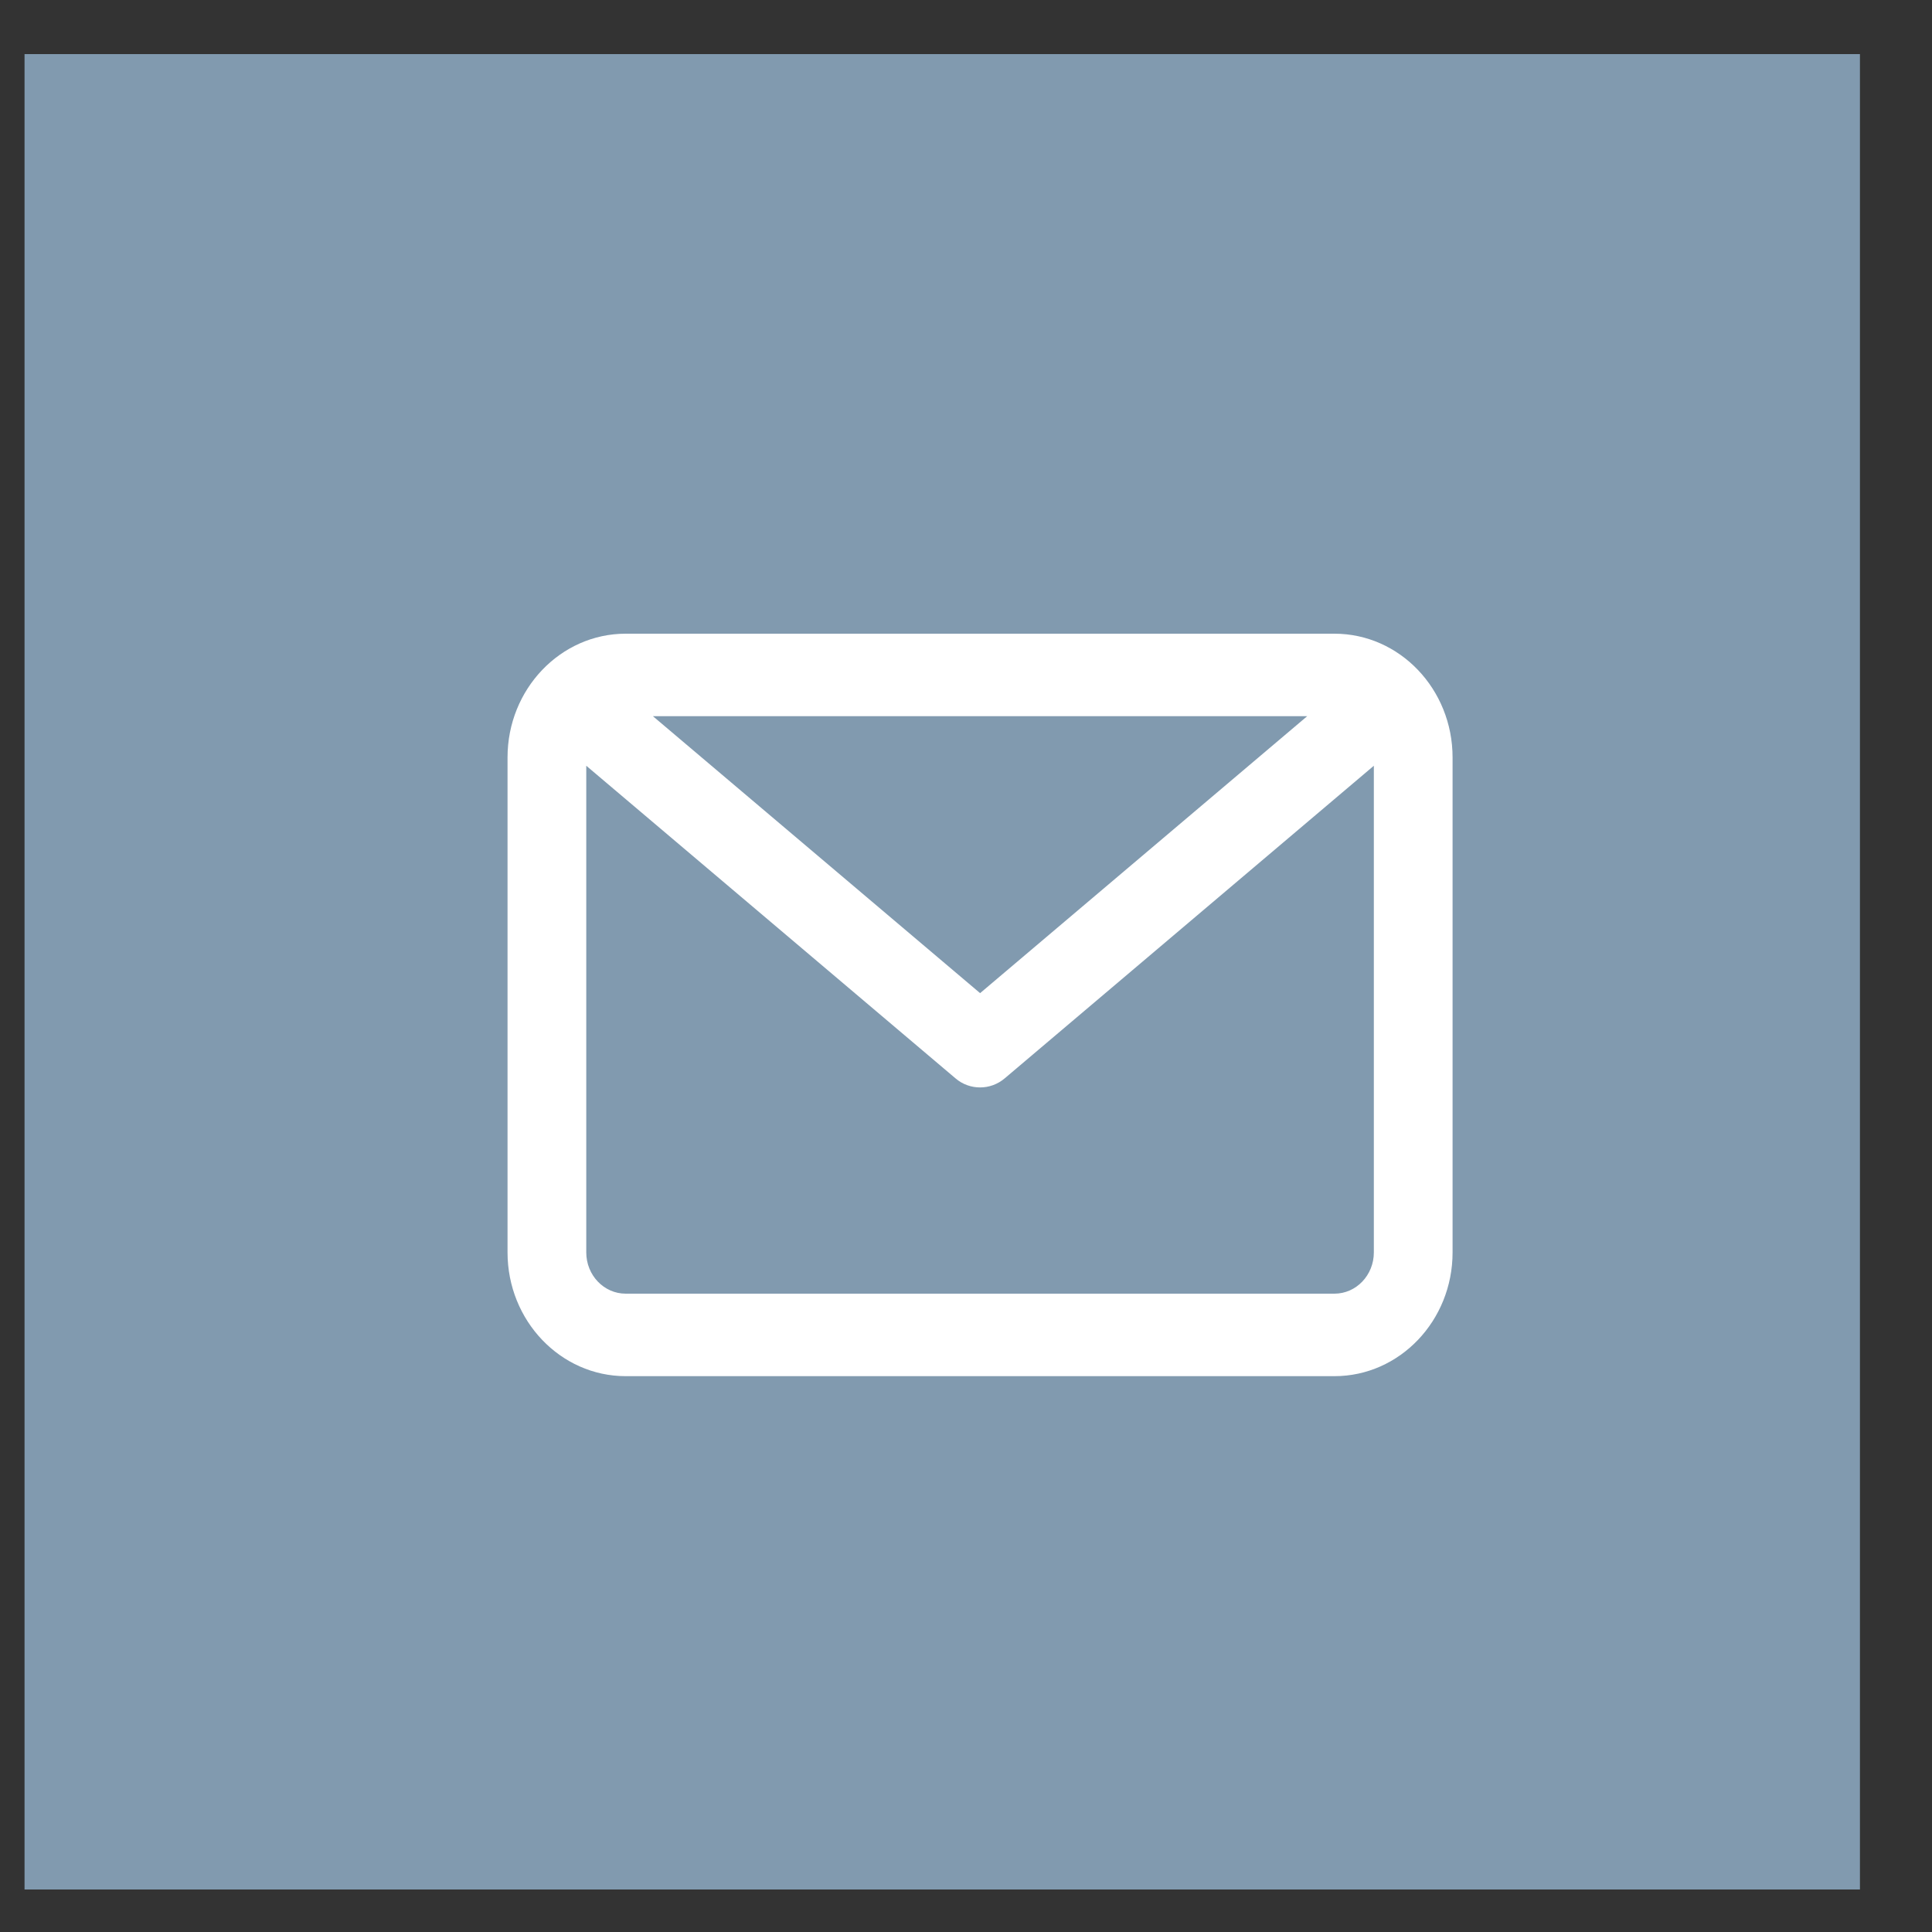
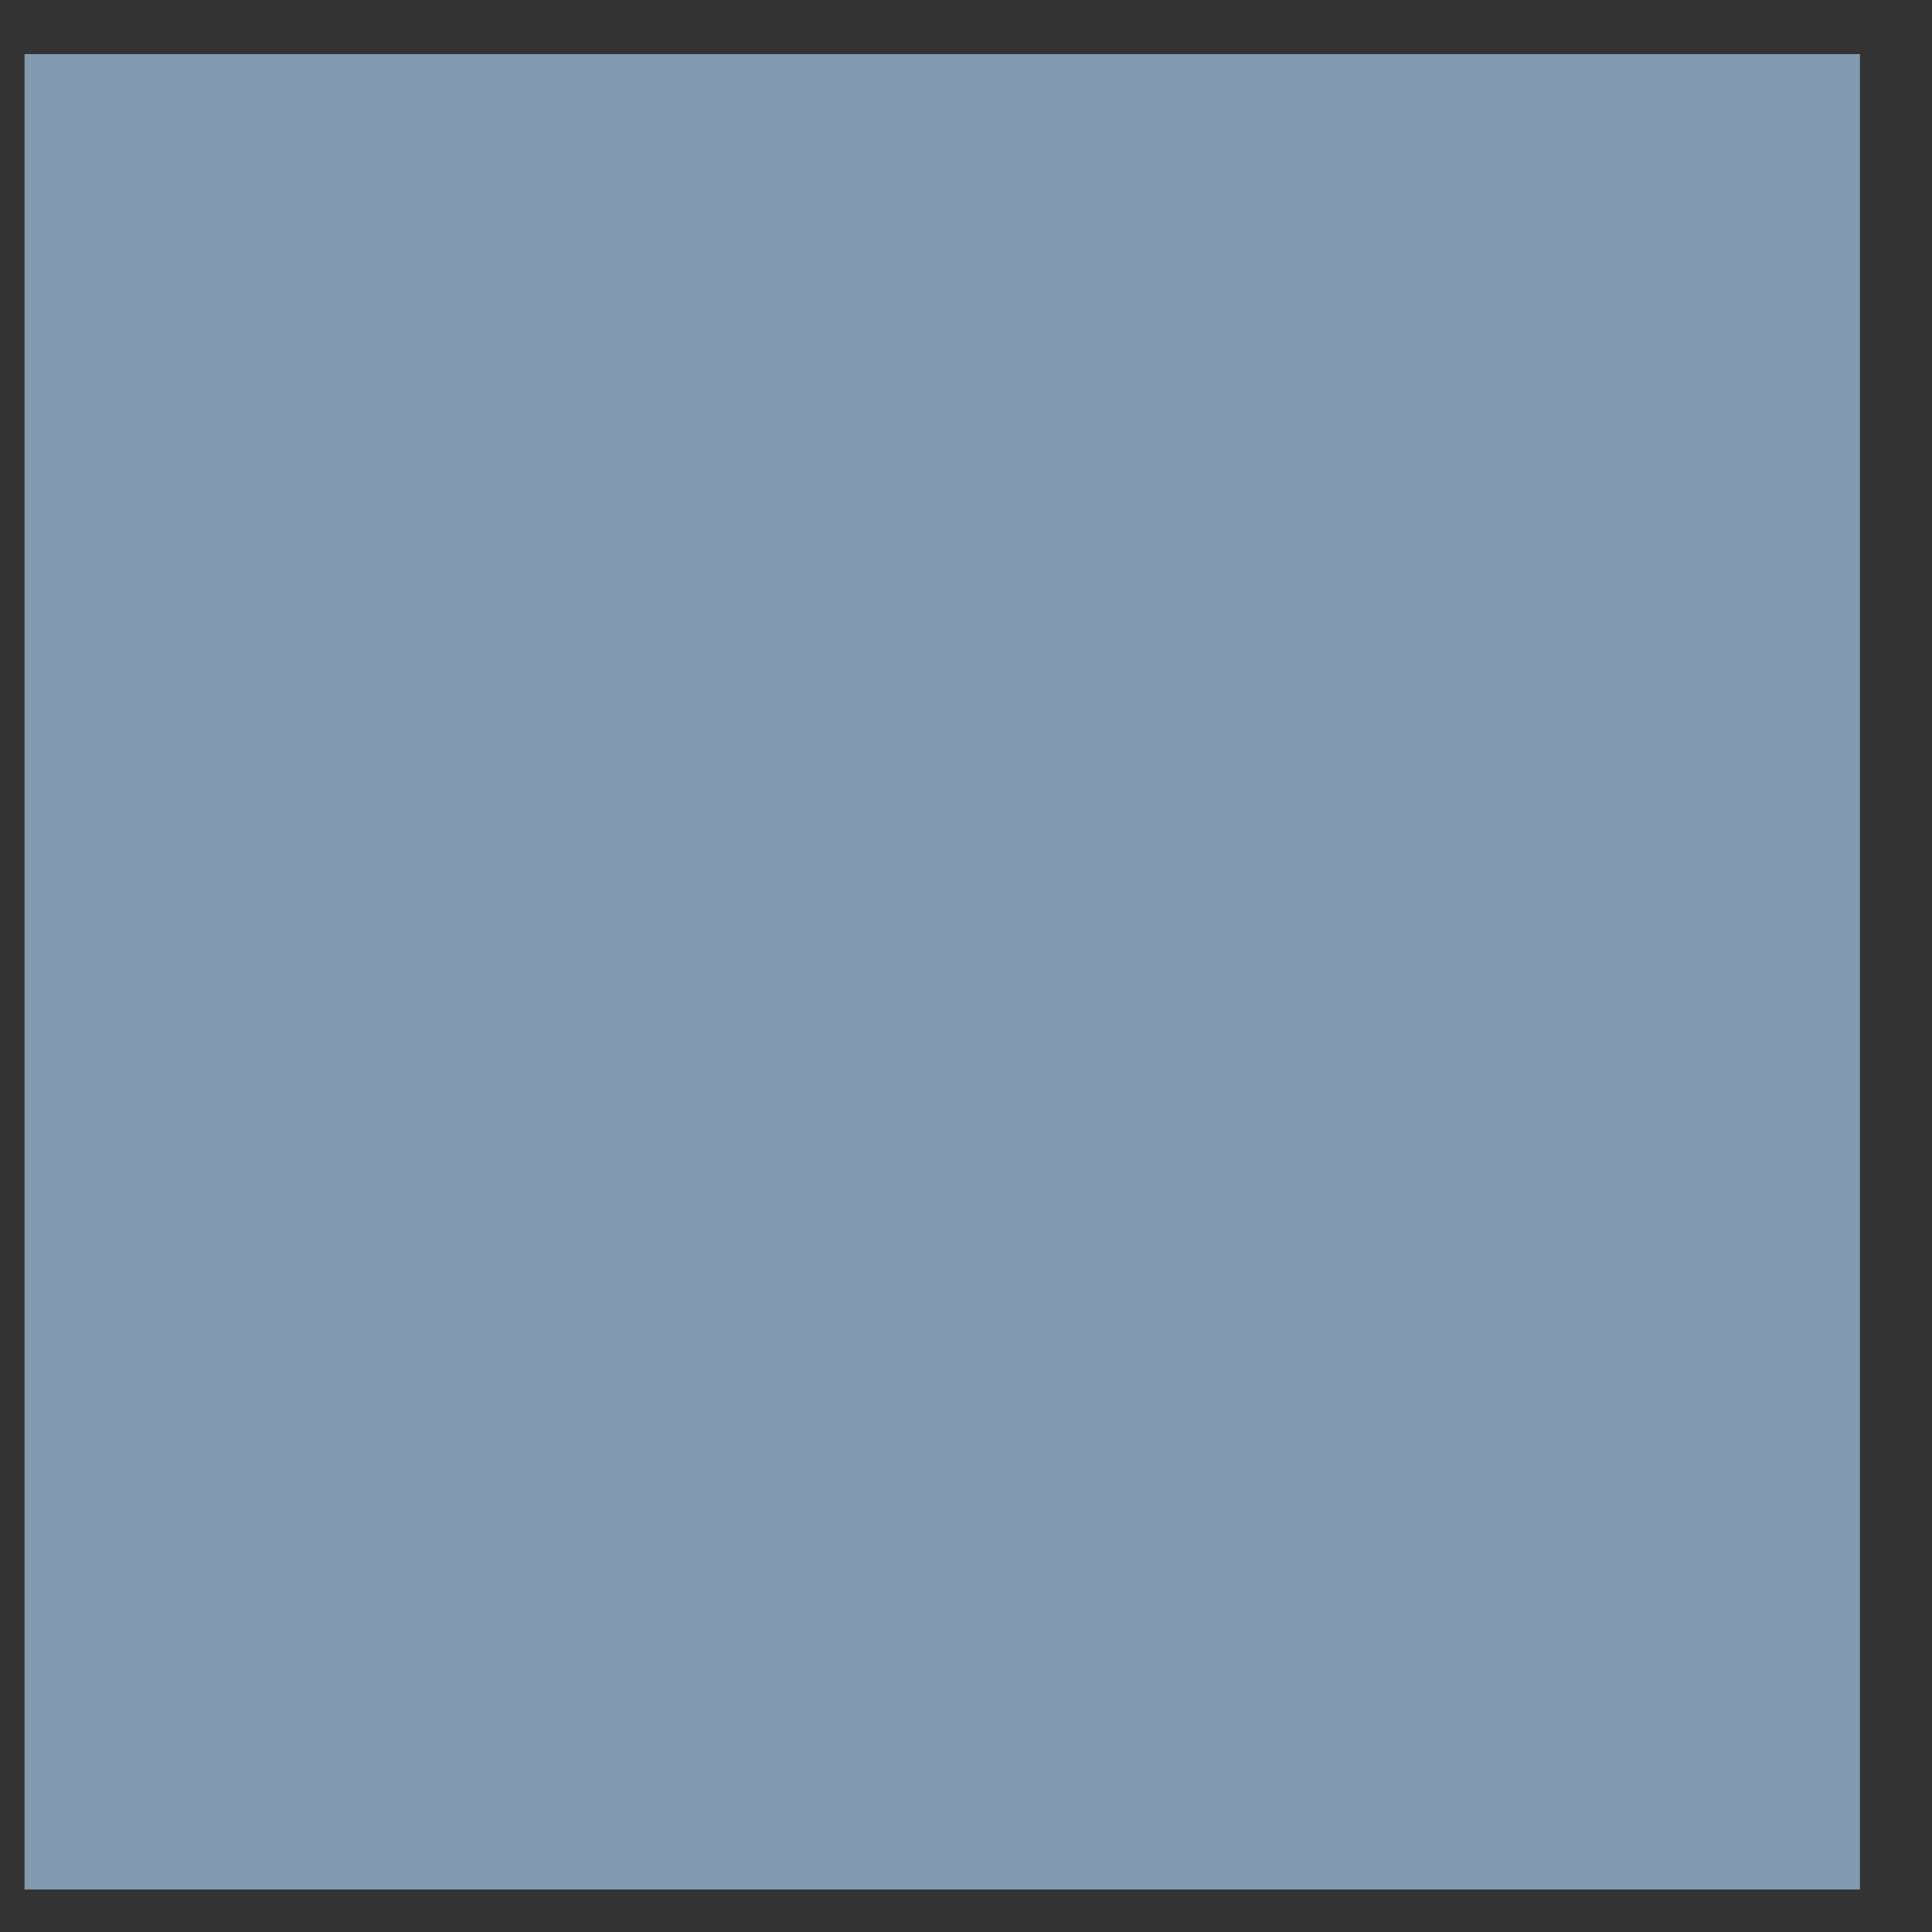
<svg xmlns="http://www.w3.org/2000/svg" width="20" height="20" viewBox="0 0 20 20" fill="none">
  <rect x="0" y="0" width="20" height="20" fill="#333333" stroke="none" />
  <rect x="0.254" y="0.56" width="19" height="19" fill="#819AAF" />
-   <path fill-rule="evenodd" clip-rule="evenodd" d="M13.814 14.246H6.477C5.803 14.246 5.254 13.672 5.254 12.965V7.841C5.254 7.134 5.803 6.56 6.477 6.56H13.814C14.489 6.56 15.037 7.134 15.037 7.841V12.965C15.037 13.672 14.489 14.246 13.814 14.246ZM6.477 13.392H13.814C14.039 13.392 14.222 13.201 14.222 12.965V7.927L10.402 11.162C10.327 11.226 10.236 11.257 10.146 11.257C10.055 11.257 9.964 11.226 9.89 11.162L6.069 7.927V12.965C6.069 13.201 6.252 13.392 6.477 13.392ZM13.532 7.414H6.759L10.146 10.281L13.532 7.414Z" fill="white" />
</svg>